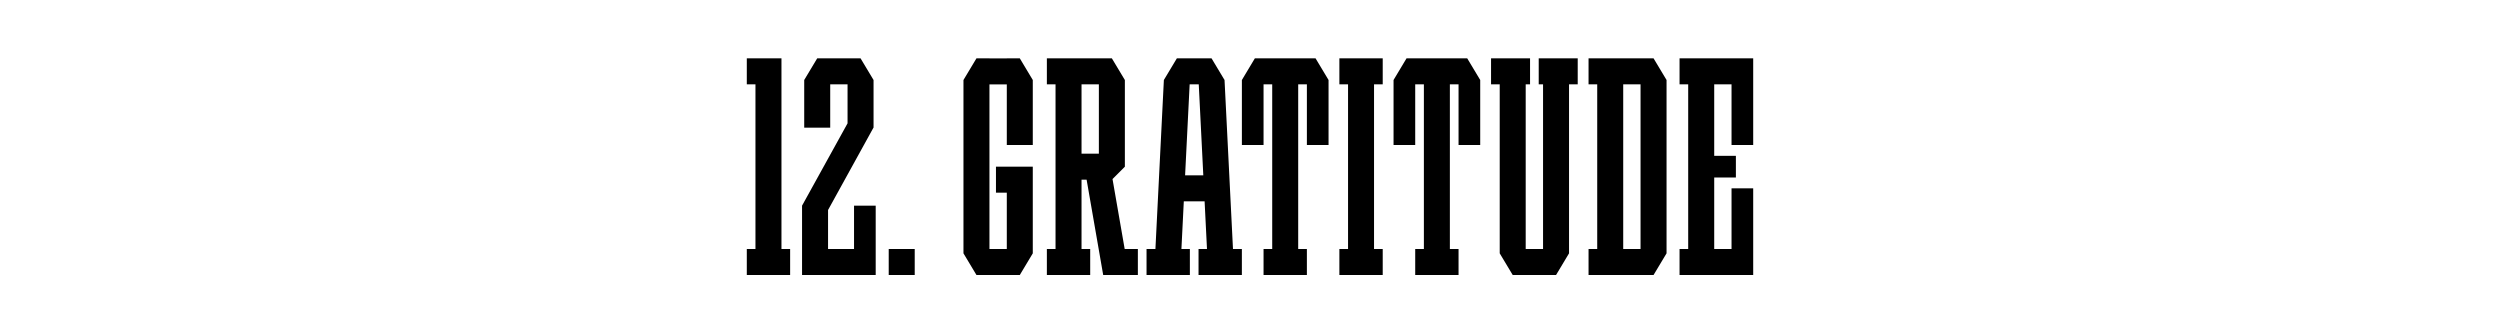
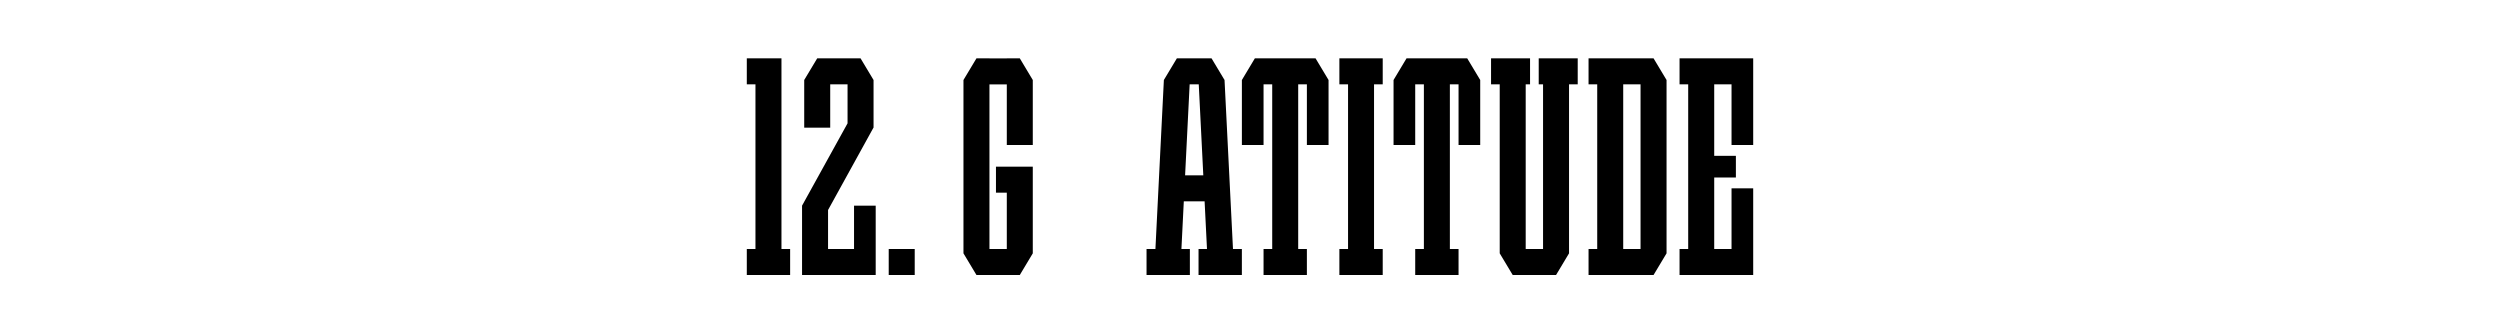
<svg xmlns="http://www.w3.org/2000/svg" id="Layer_1" viewBox="0 0 1500 200">
  <defs>
    <style>.cls-1{fill:#fff;}</style>
  </defs>
  <rect class="cls-1" width="1500" height="200" />
  <g id="Scoro_Case">
    <g id="_12._Gratitude">
      <polygon points="512.42 123.4 512.42 149.4 496.83 149.4 496.83 126 496.83 126 524.05 76.64 524.13 76.64 524.13 50.6 524.13 49.13 524.13 48 516.33 35 515.03 35 508.53 35 498.13 35 494.23 35 490.33 35 482.55 47.96 482.53 47.96 482.53 48 482.53 50.6 482.53 76.6 498.13 76.6 498.13 50.6 508.53 50.6 508.53 74 481.23 123.4 481.23 123.4 481.23 149.4 481.23 157.2 481.23 165 525.42 165 525.42 152 525.42 149.4 525.42 123.4 512.42 123.4" />
      <g id="_Н3">
        <rect x="533.23" y="149.4" width="15.6" height="15.6" />
      </g>
      <polygon points="468.88 149.4 468.88 50.6 468.88 35 453.28 35 448.08 35 448.08 50.6 453.28 50.6 453.28 149.4 448.08 149.4 448.08 165 453.28 165 468.88 165 474.08 165 474.08 149.4 468.88 149.4" />
-       <path d="m739.79,149.4l-5.07-101.4h0l-7.8-13h-2.6s-15.6,0-15.6,0h0s-2.6,0-2.6,0l-7.8,13h0l-5.07,101.4h-5.33v15.6h26v-15.6h-5.07l1.43-28.6h12.48l1.43,28.6h-5.07v15.6h26v-15.6h-5.33Zm-28.73-44.2l2.73-54.6h5.46l2.73,54.6h-10.92Z" />
+       <path d="m739.79,149.4l-5.07-101.4h0l-7.8-13h-2.6s-15.6,0-15.6,0s-2.6,0-2.6,0l-7.8,13h0l-5.07,101.4h-5.33v15.6h26v-15.6h-5.07l1.43-28.6h12.48l1.43,28.6h-5.07v15.6h26v-15.6h-5.33Zm-28.73-44.2l2.73-54.6h5.46l2.73,54.6h-10.92Z" />
      <polygon points="829.63 50.6 829.63 35 824.42 35 808.83 35 803.63 35 803.63 50.6 808.83 50.6 808.83 149.4 803.63 149.4 803.63 165 808.83 165 824.42 165 829.63 165 829.63 149.4 824.42 149.4 824.42 50.6 829.63 50.6" />
      <path d="m992.13,35h-39v15.6h5.2v98.8h-5.2v15.6h39l7.8-13V48l-7.8-13Zm-18.2,114.4V50.6h10.4v98.8h-10.4Z" />
      <polygon points="1028.53 35 1012.92 35 1007.73 35 1007.73 50.6 1012.92 50.6 1012.92 149.4 1007.73 149.4 1007.73 165 1012.92 165 1028.53 165 1051.92 165 1051.92 154.6 1051.92 149.4 1051.92 113 1038.92 113 1038.92 149.4 1028.53 149.4 1028.53 106.5 1041.53 106.5 1041.53 93.5 1028.53 93.5 1028.53 50.6 1038.92 50.6 1038.92 87 1051.92 87 1051.92 50.6 1051.92 45.4 1051.92 35 1028.53 35" />
      <polygon points="611.88 35 604.08 35 604.08 35.03 593.67 35.03 593.67 35 585.88 35 578.08 48 578.08 50.6 578.08 149.4 578.08 152 585.88 165 591.08 165 593.67 165 604.08 165 606.67 165 611.88 165 619.67 152 619.67 149.4 619.67 115.6 619.67 100 604.08 100 597.58 100 597.58 115.6 604.08 115.6 604.08 149.4 593.67 149.4 593.67 50.62 604.08 50.62 604.08 87 619.67 87 619.67 50.6 619.67 48 611.88 35" />
-       <path d="m674.81,149.4l-7.3-41.98,7.41-7.41h0v-52l-7.8-13h-39v15.6h5.2v98.8h-5.2v15.6h26v-15.6h-5.2v-41.6h3.05l9.95,57.19h0s0,.01,0,.01h20.8v-15.6h-7.91Zm-25.89-98.8h10.4v41.6h-10.4v-41.6Z" />
      <polygon points="789.33 35 786.73 35 781.53 35 778.92 35 763.33 35 760.73 35 755.53 35 752.92 35 745.13 48 745.13 50.6 745.13 87 758.13 87 758.13 50.6 760.72 50.6 763.33 50.6 763.33 149.4 758.13 149.4 758.13 165 763.33 165 778.92 165 784.13 165 784.13 149.4 778.92 149.4 778.92 50.6 781.53 50.6 784.13 50.6 784.13 87 797.13 87 797.13 50.6 797.13 48 789.33 35" />
      <polygon points="880.33 35 877.73 35 872.53 35 869.92 35 854.33 35 851.73 35 846.53 35 843.92 35 836.13 48 836.13 50.6 836.13 87 849.13 87 849.13 50.6 851.72 50.6 854.33 50.6 854.33 149.4 849.13 149.4 849.13 165 854.33 165 869.92 165 875.13 165 875.13 149.4 869.92 149.4 869.92 50.6 872.53 50.6 875.13 50.6 875.13 87 888.13 87 888.13 50.6 888.13 48 880.33 35" />
      <polygon points="946.63 35 941.42 35 925.83 35 923.23 35 923.23 50.6 925.83 50.6 925.83 149.4 915.42 149.4 915.42 50.6 918.03 50.6 918.03 35 915.42 35 899.83 35 894.63 35 894.63 50.6 899.83 50.6 899.83 149.4 899.83 152 907.63 165 910.23 165 915.42 165 925.83 165 931.03 165 933.63 165 941.42 152 941.42 149.4 941.42 50.6 946.63 50.6 946.63 35" />
    </g>
  </g>
</svg>